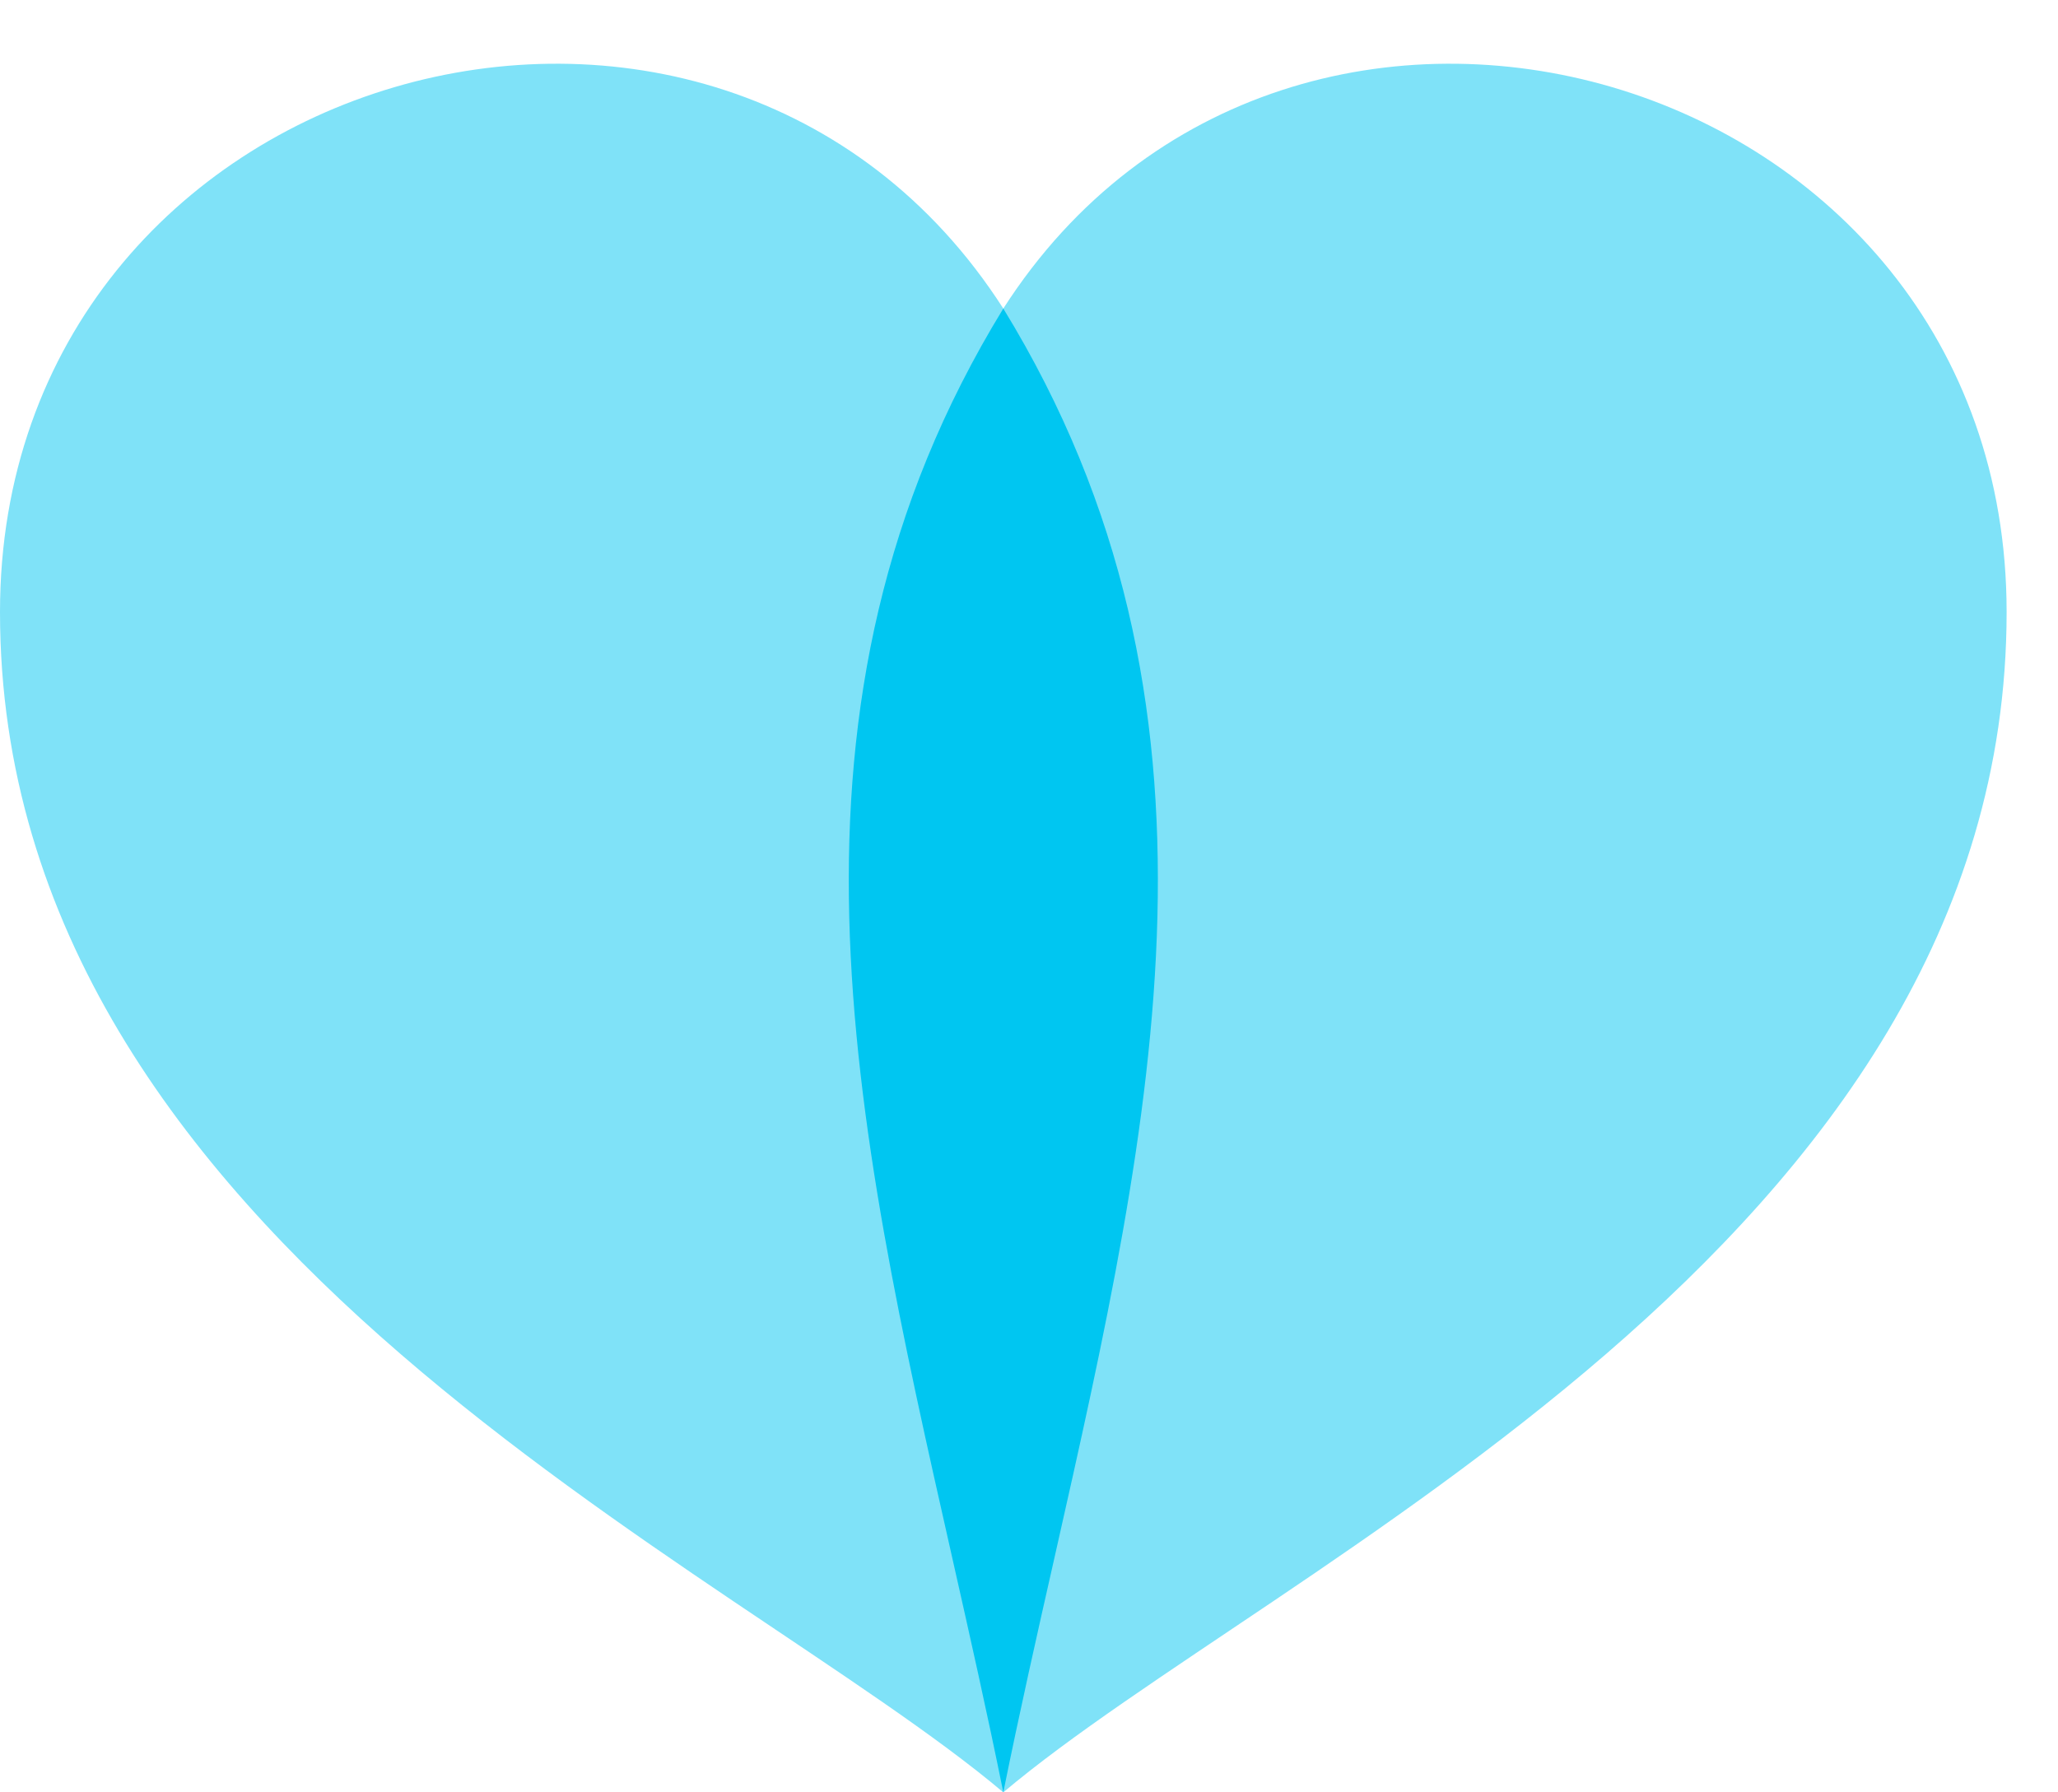
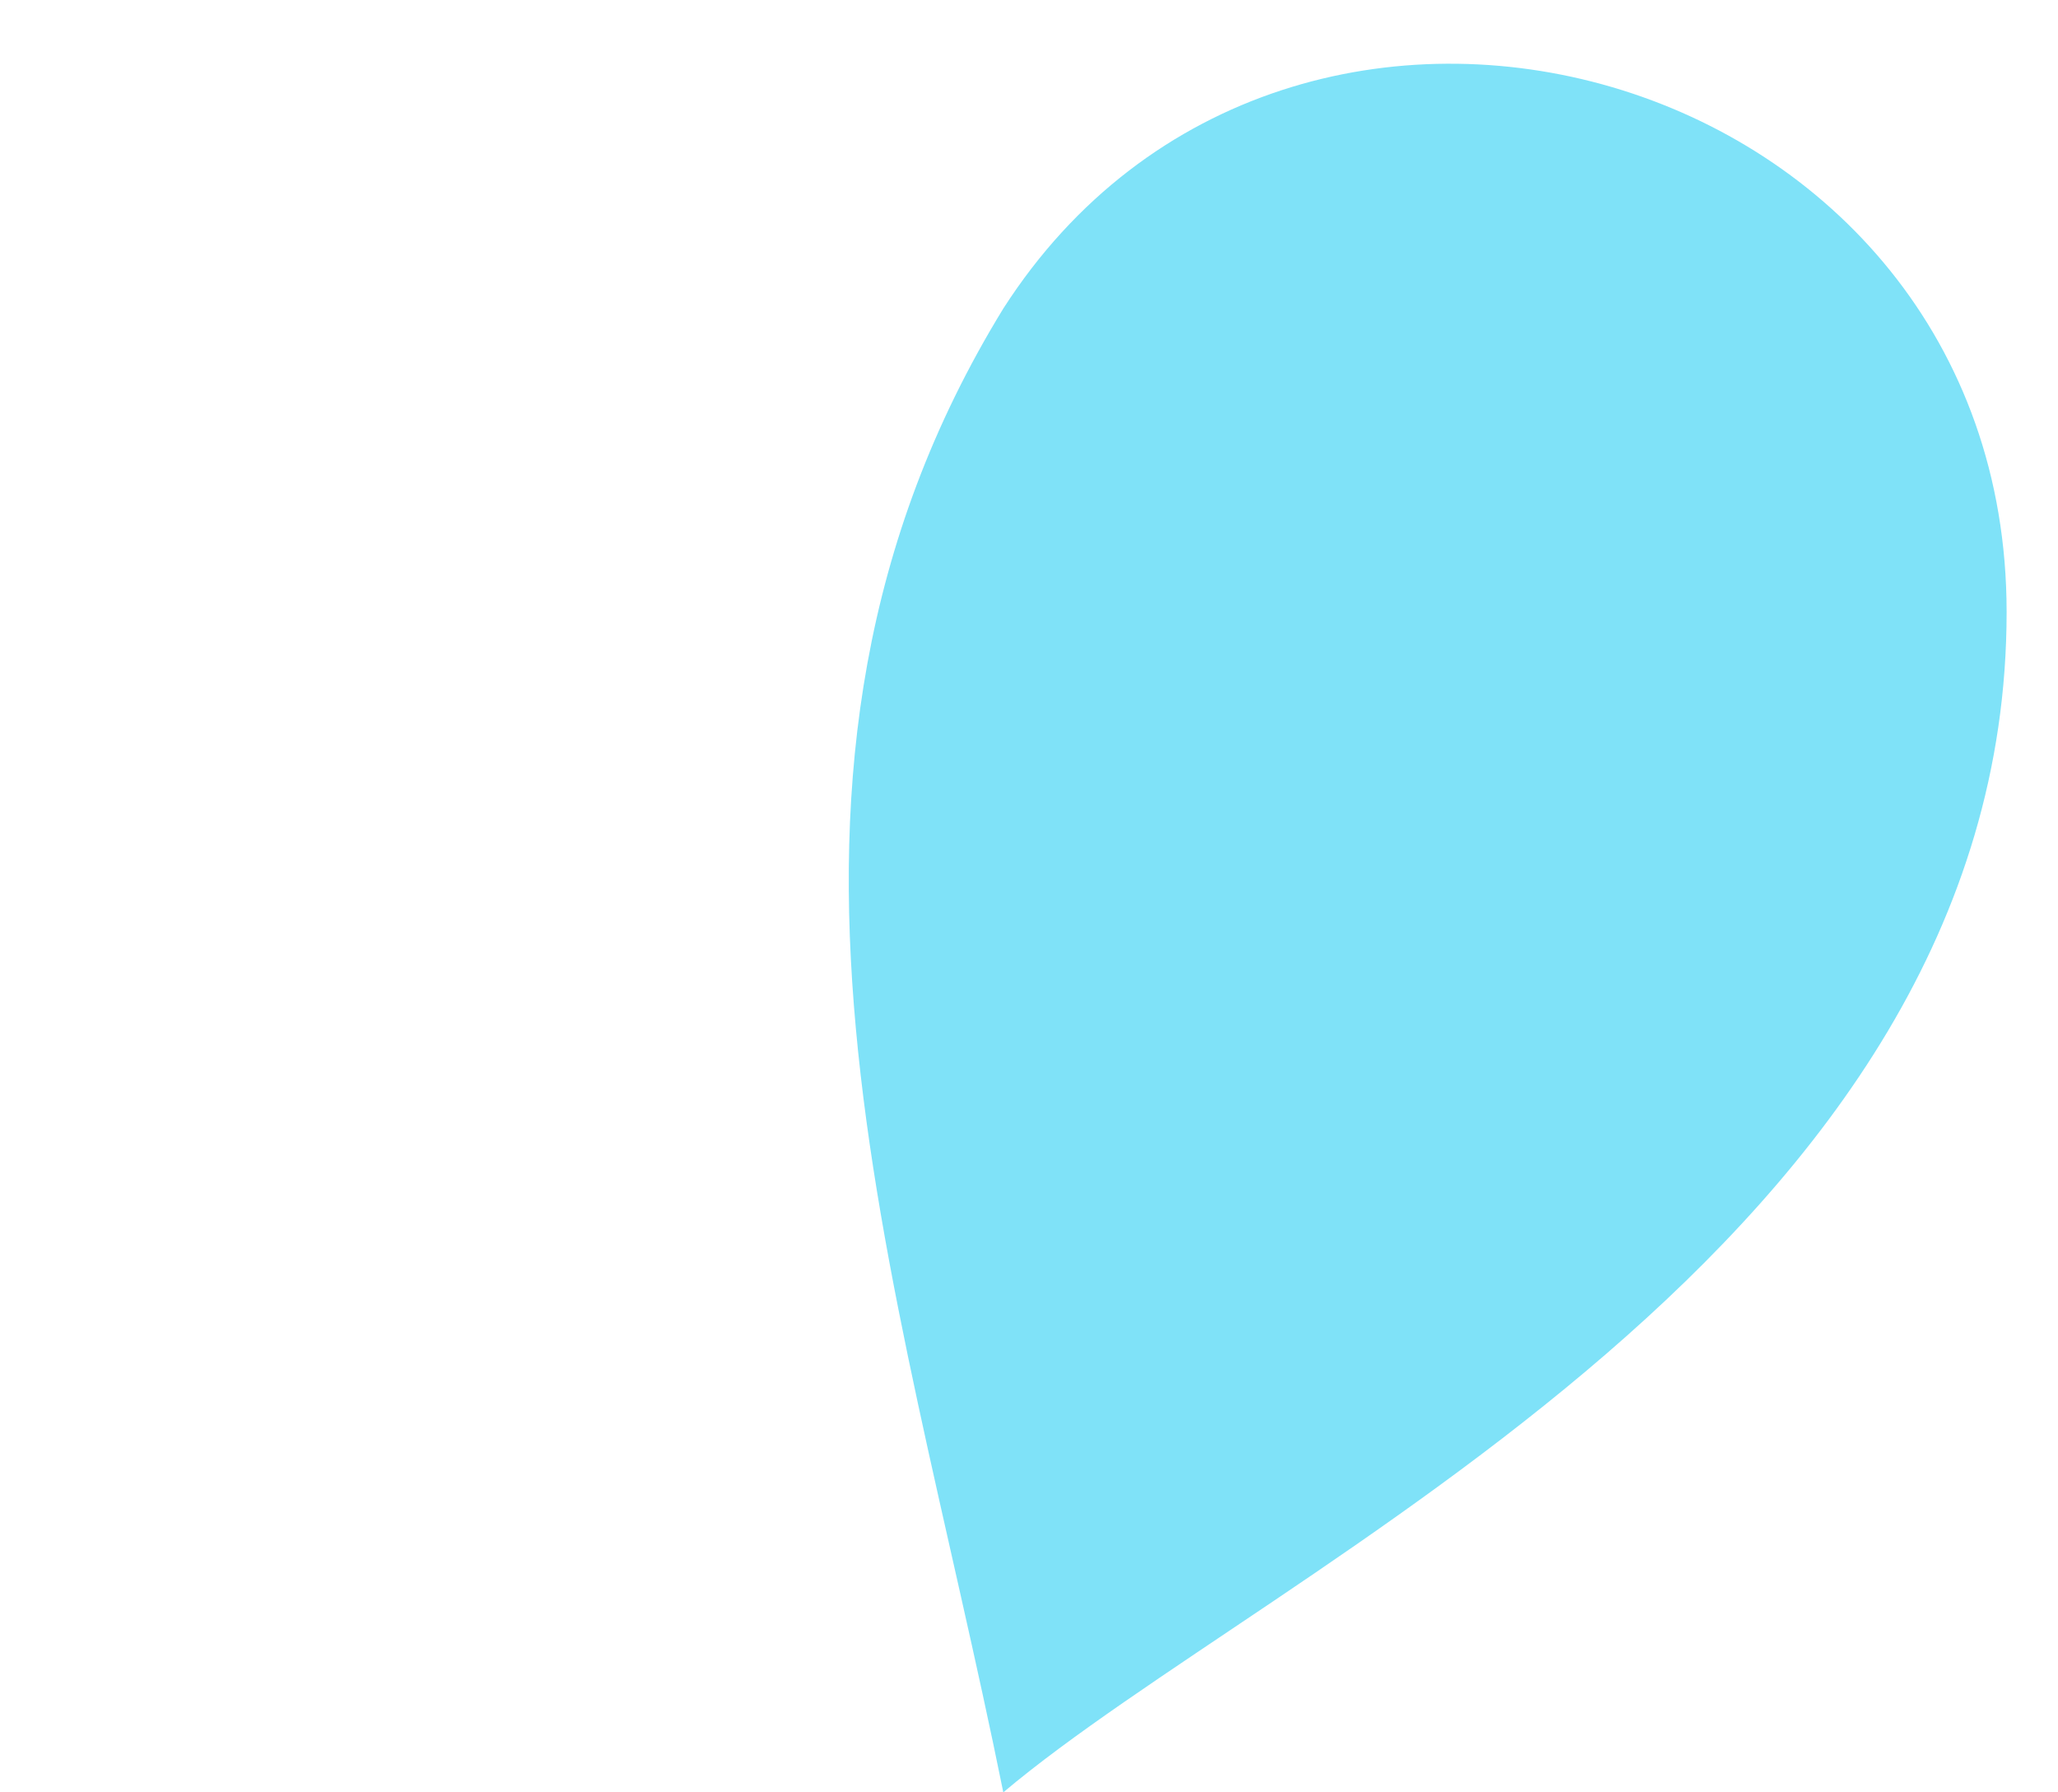
<svg xmlns="http://www.w3.org/2000/svg" width="31" height="27" viewBox="0 0 31 27" fill="none">
  <path fill-rule="evenodd" clip-rule="evenodd" d="M15.113 4.648C19.431 -2.083 30.226 0.965 30.226 9.22C30.226 18.745 19.177 23.571 15.113 27C13.507 19.061 10.795 11.691 15.113 4.648Z" fill="#7FE2F8" />
-   <path fill-rule="evenodd" clip-rule="evenodd" d="M15.113 4.648C10.795 -2.083 0 0.965 0 9.22C0 18.745 11.049 23.571 15.113 27C16.72 19.061 19.431 11.691 15.113 4.648Z" fill="#7FE2F8" />
-   <path fill-rule="evenodd" clip-rule="evenodd" d="M15.113 4.648C15.113 4.648 15.113 4.648 15.113 4.648C18.781 10.631 17.377 16.848 15.887 23.45C15.622 24.621 15.355 25.804 15.113 27C14.871 25.804 14.604 24.621 14.34 23.45C12.849 16.848 11.446 10.631 15.113 4.648C15.113 4.648 15.113 4.648 15.113 4.648Z" fill="#00C6F1" />
</svg>